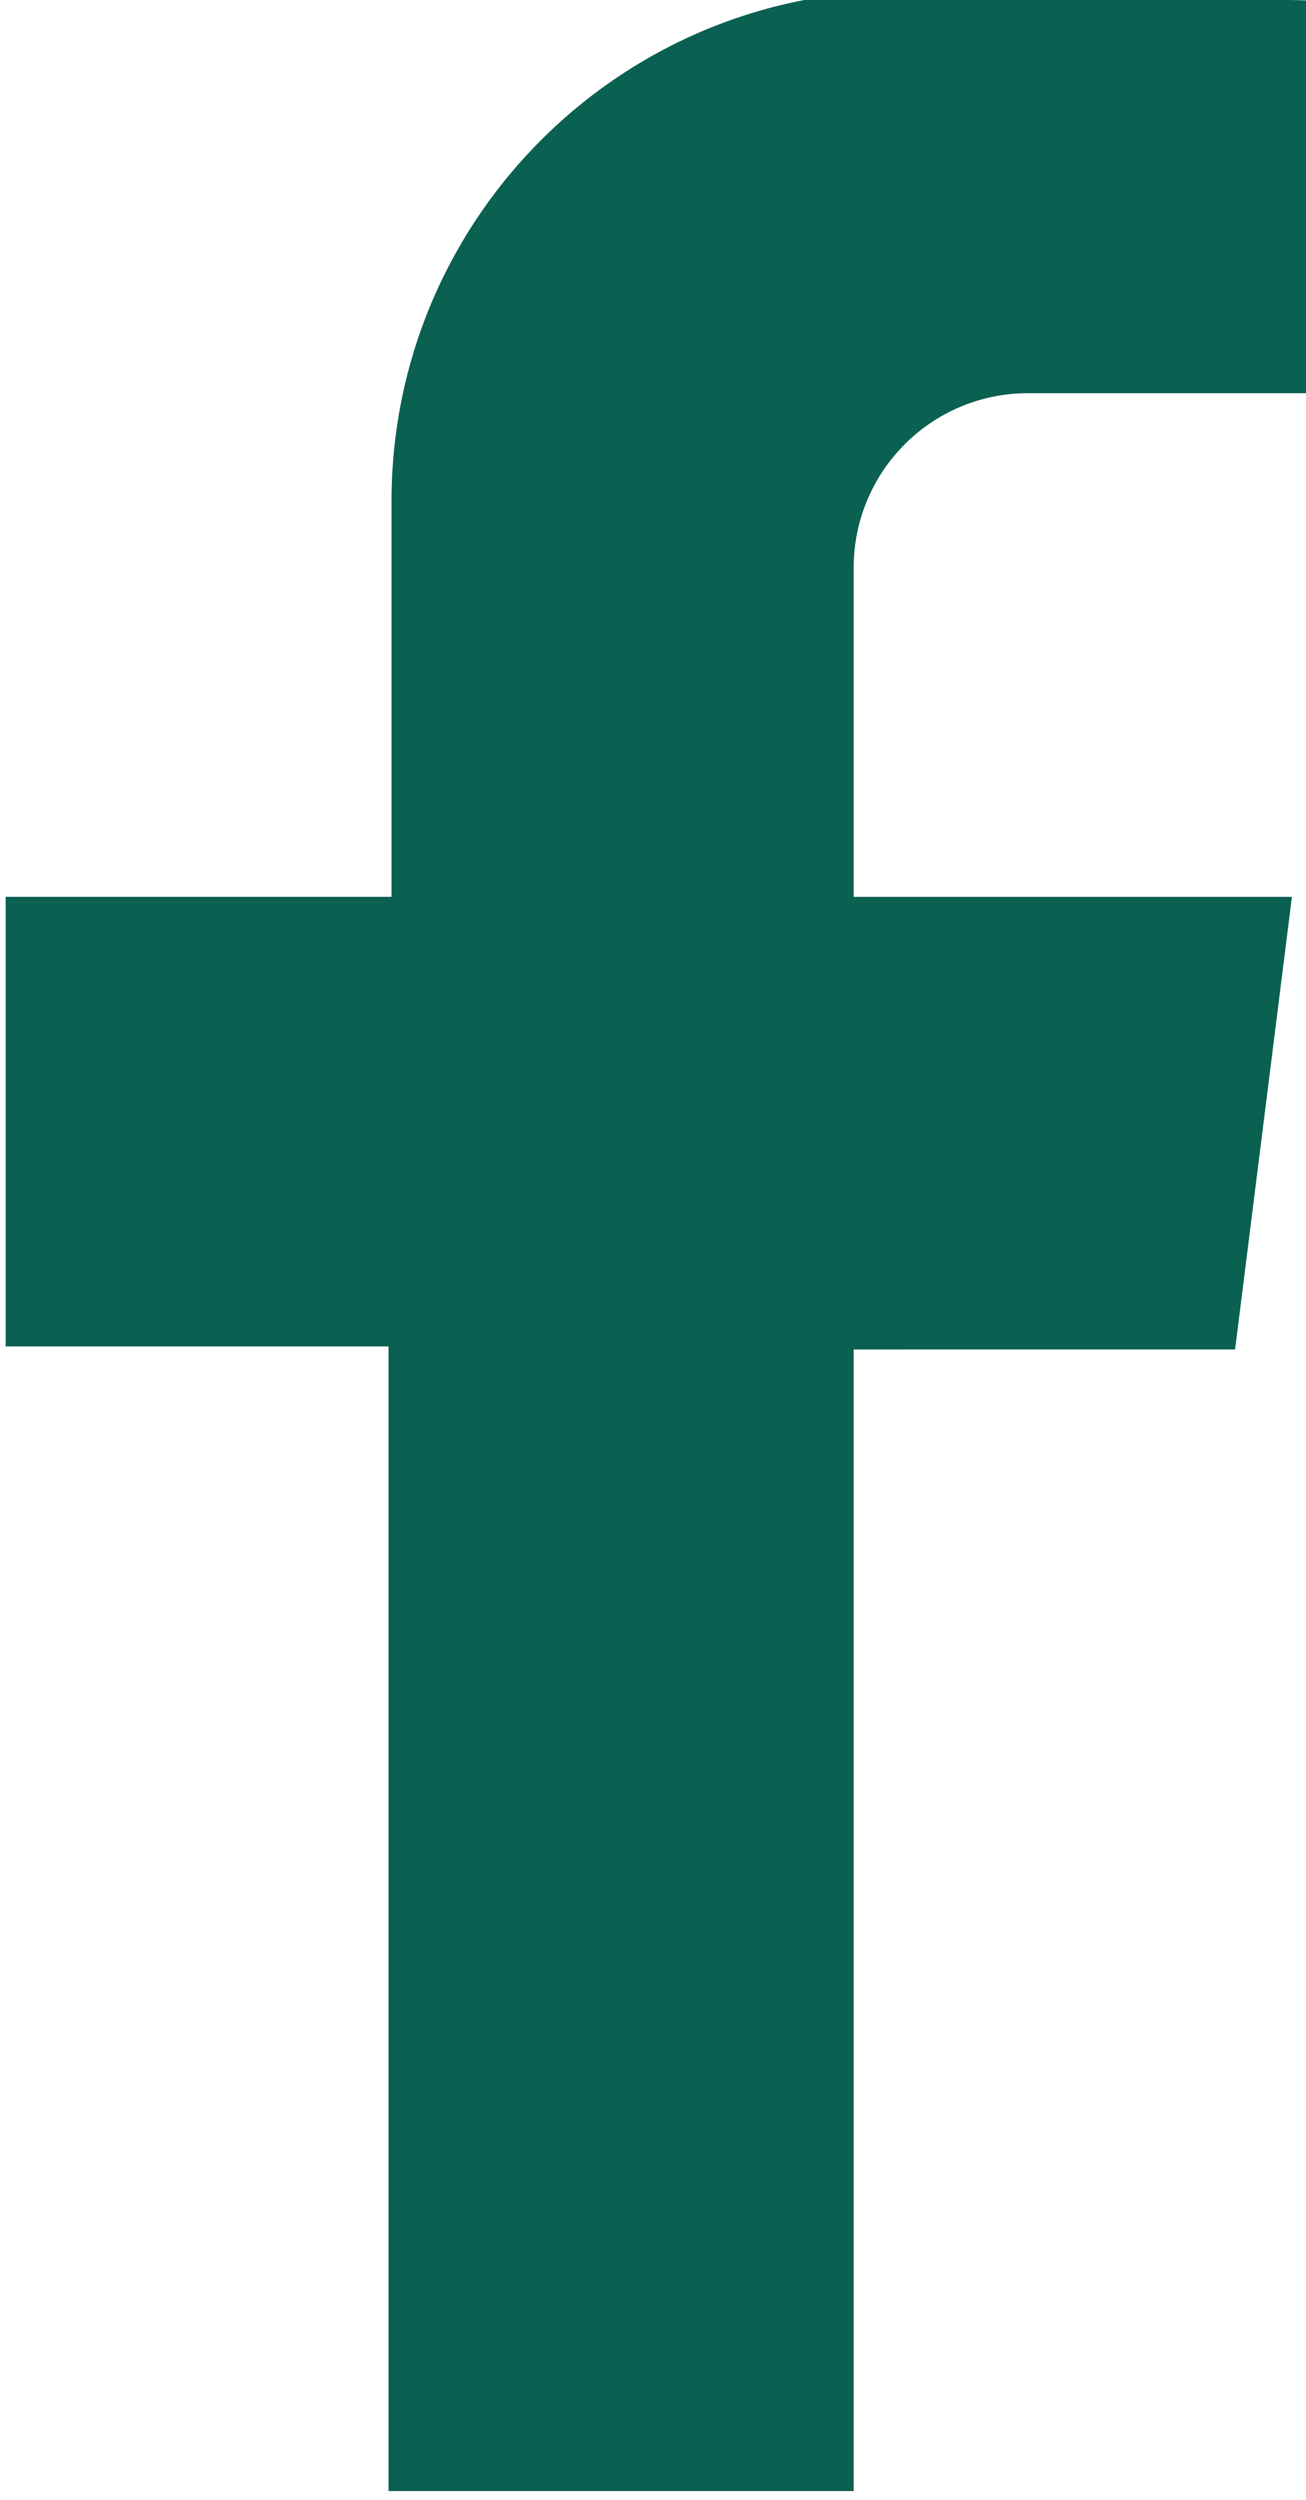
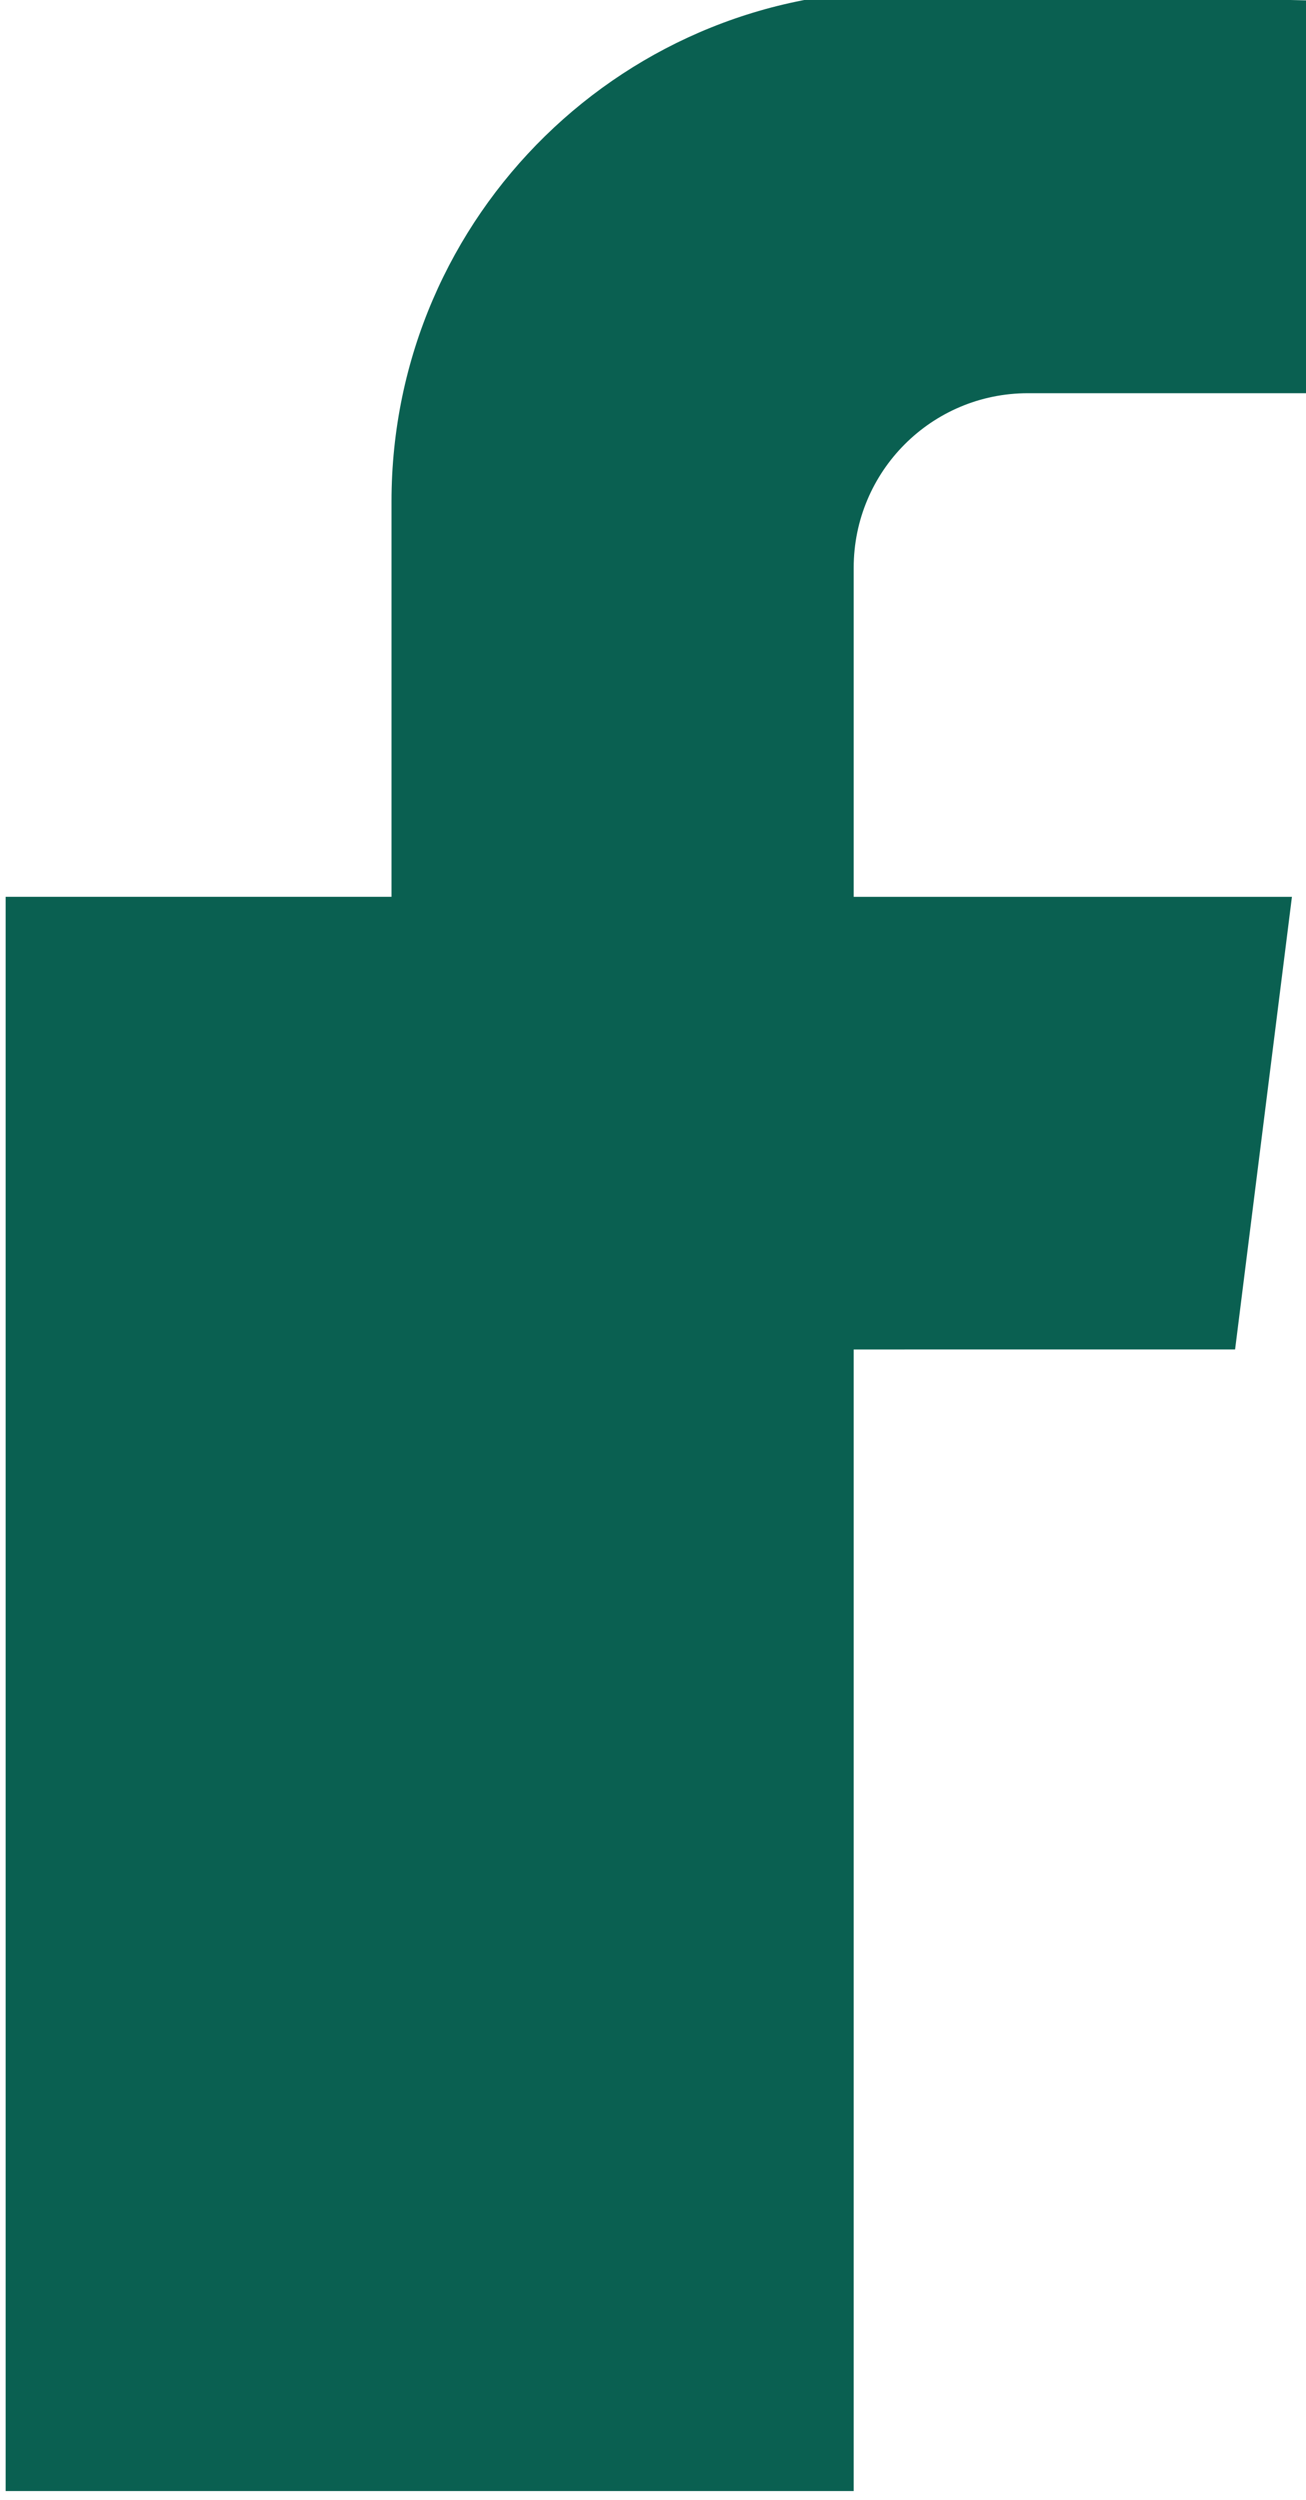
<svg xmlns="http://www.w3.org/2000/svg" version="1.1" id="Layer_1" x="0px" y="0px" width="36.574px" height="69.988px" viewBox="0 0 36.574 69.988" enable-background="new 0 0 36.574 69.988" xml:space="preserve">
-   <path fill="#0A6051" d="M36.682,0.013v10.995h-7.896c-2.696,0-4.879,2.187-4.879,4.888v9.211h12.273l-1.592,12.672H23.907v31.958  H10.881V37.694H0.158V25.106h10.806V14.037c0-8.027,6.597-14.479,14.607-14.29L36.682,0.013z" />
+   <path fill="#0A6051" d="M36.682,0.013v10.995h-7.896c-2.696,0-4.879,2.187-4.879,4.888v9.211h12.273l-1.592,12.672H23.907v31.958  H10.881H0.158V25.106h10.806V14.037c0-8.027,6.597-14.479,14.607-14.29L36.682,0.013z" />
</svg>